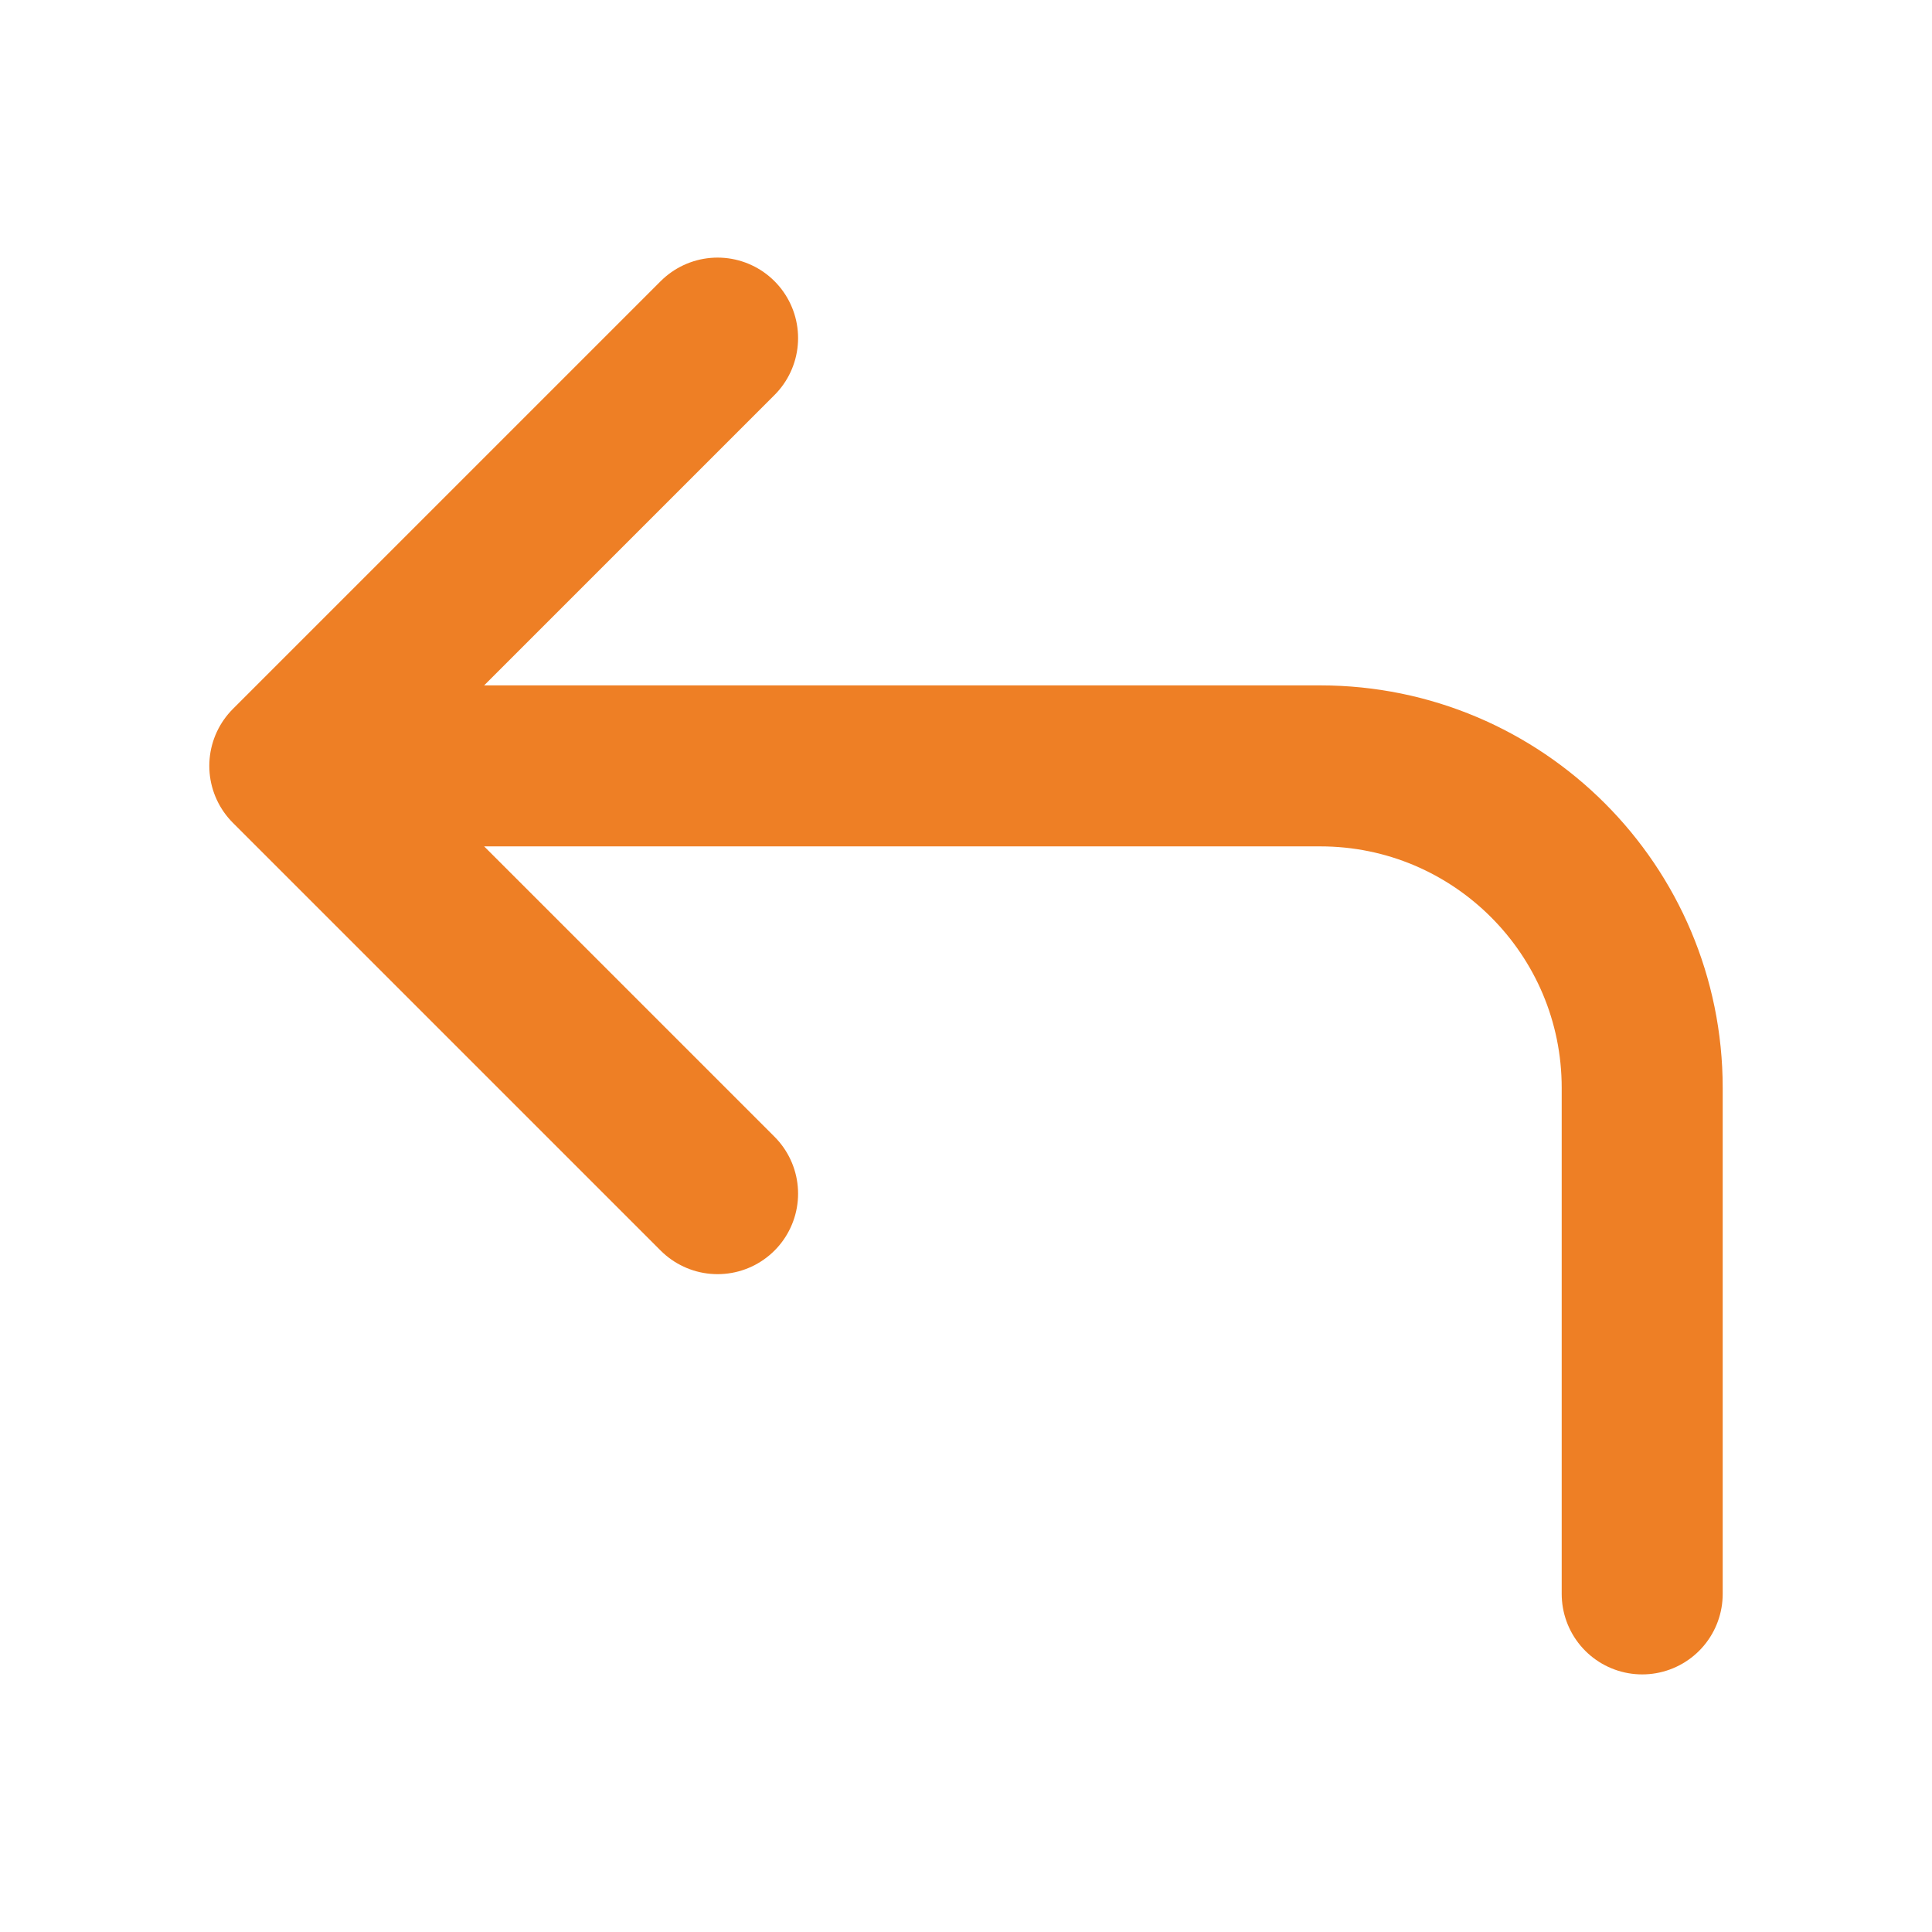
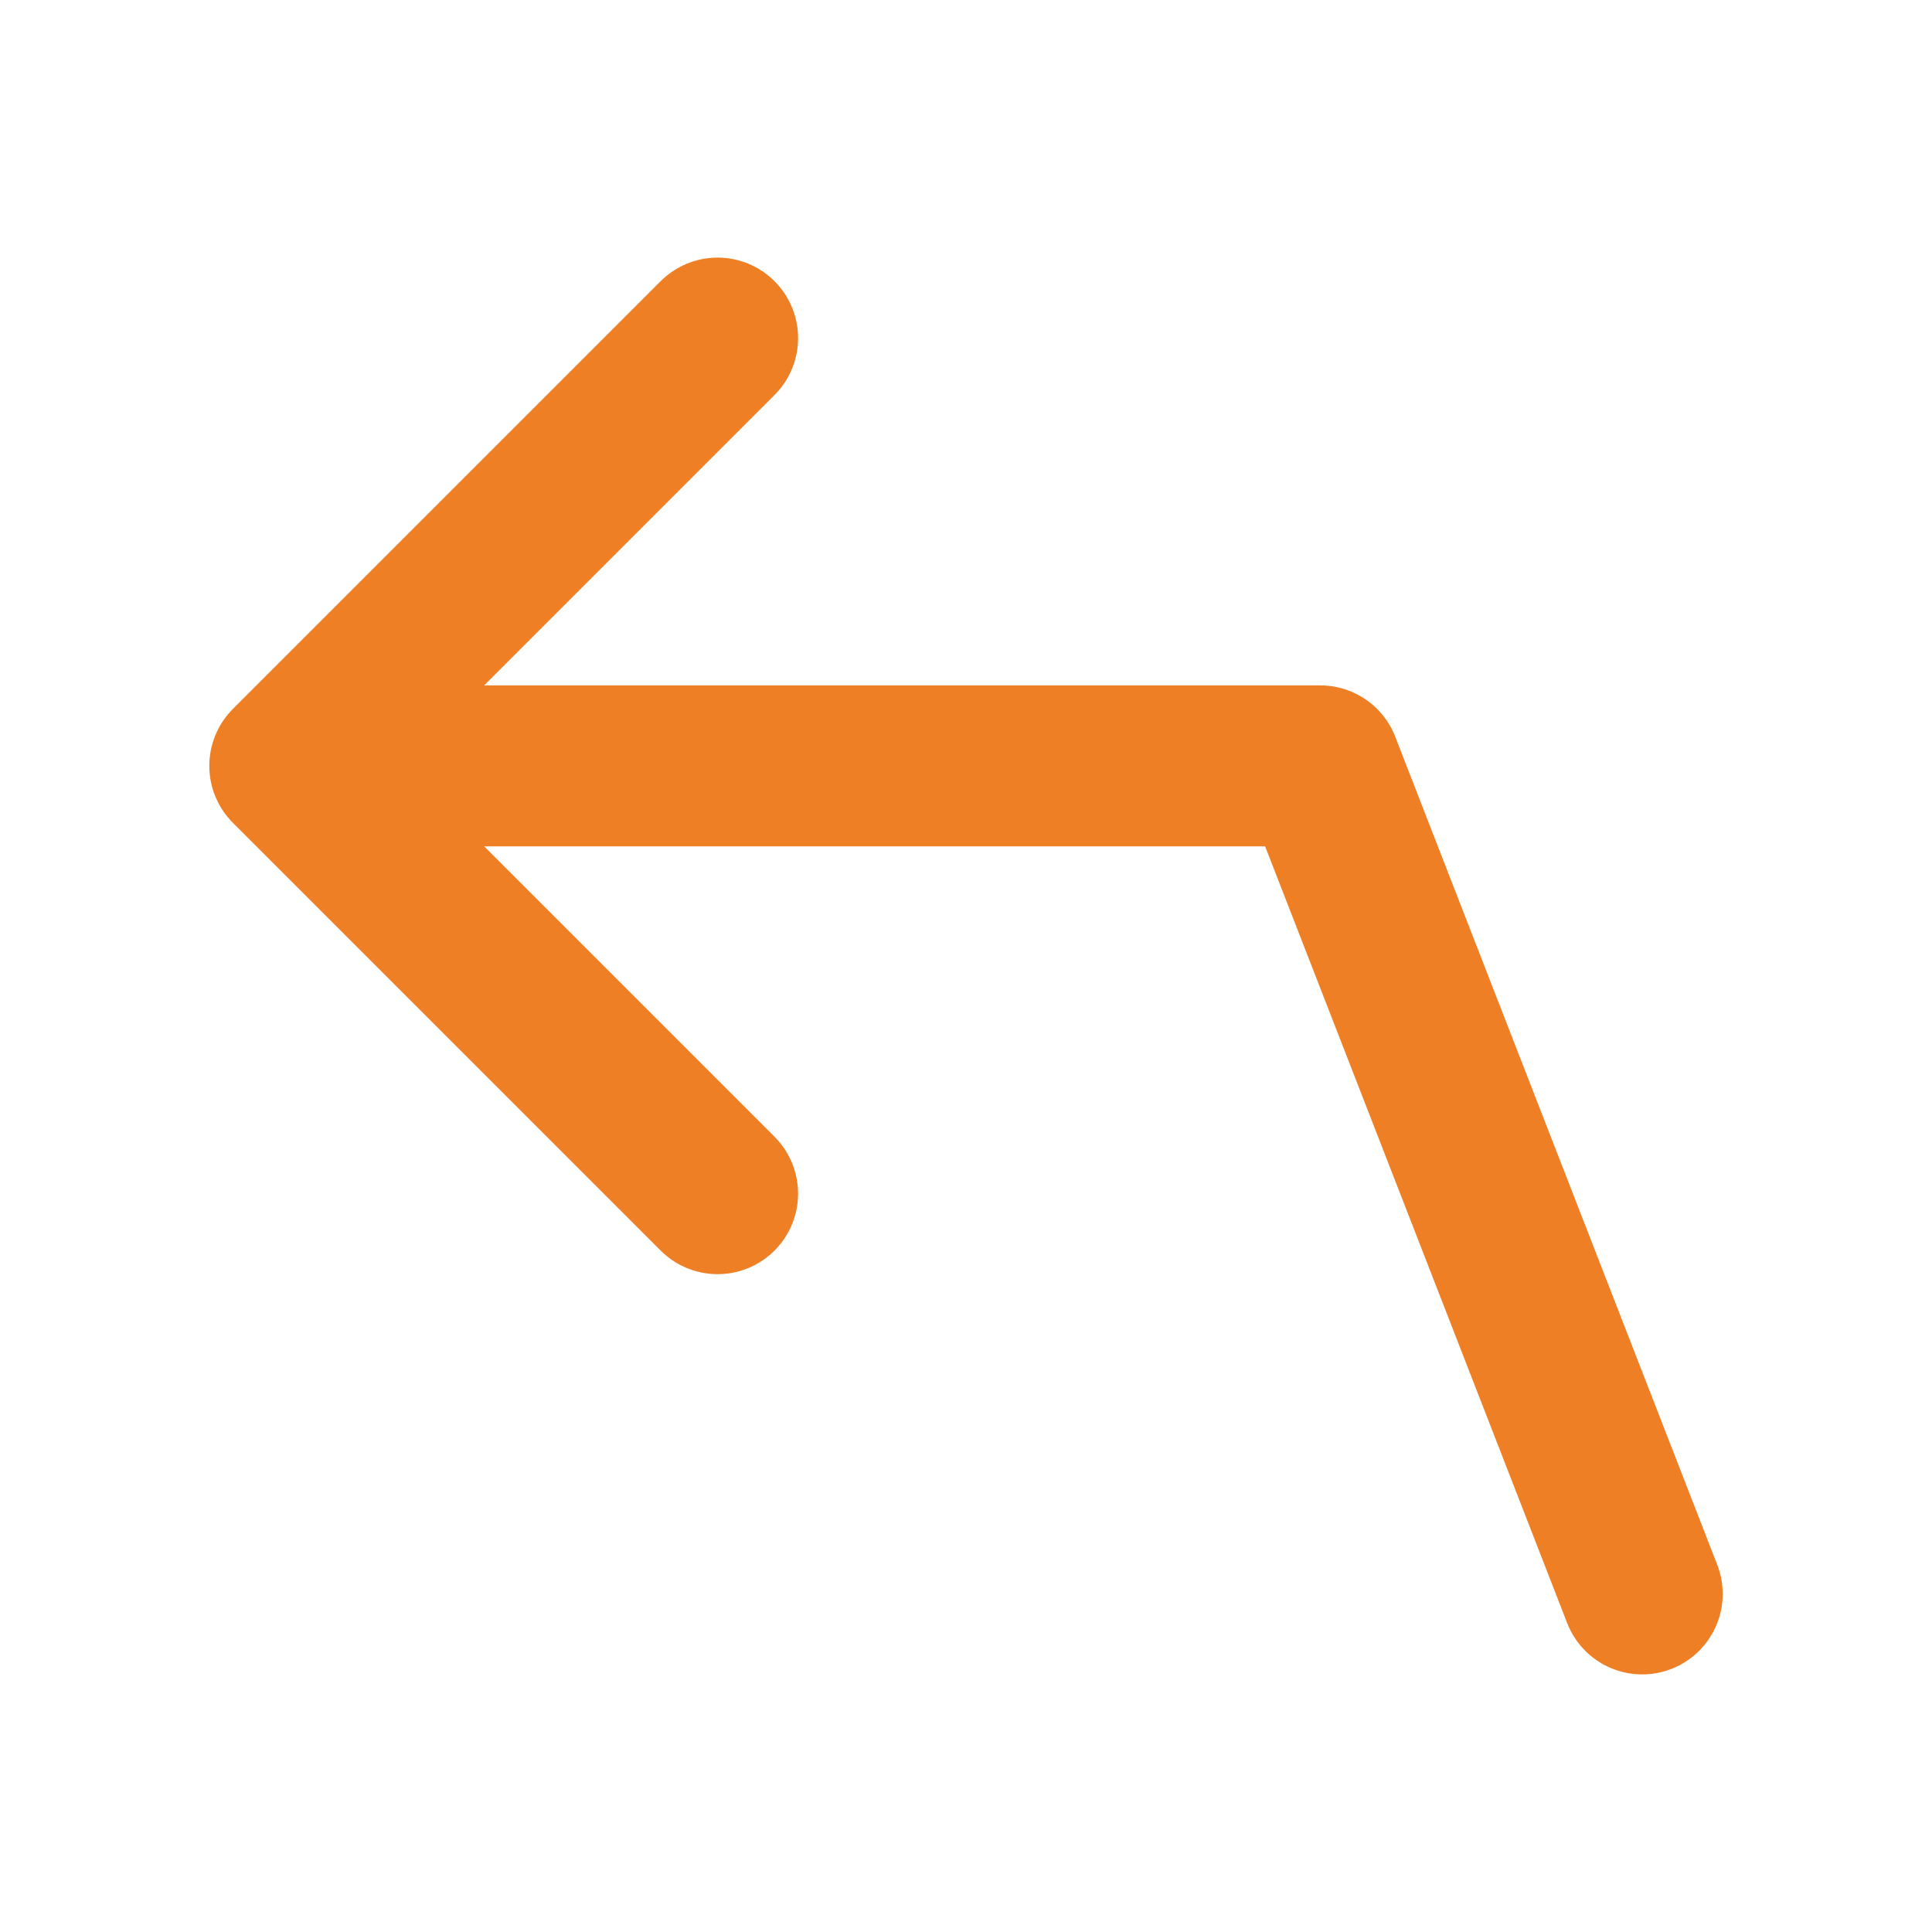
<svg xmlns="http://www.w3.org/2000/svg" width="24" height="24" viewBox="0 0 24 24" fill="none">
  <g id="arrow-curve-left-up">
-     <path id="Icon" d="M8.914 4.2L3.6 9.514M3.6 9.514L8.914 14.828M3.6 9.514L16.4 9.514C18.609 9.514 20.4 11.305 20.4 13.514L20.4 19.8" stroke="#EE7F25" stroke-width="2" stroke-linecap="round" stroke-linejoin="round" />
+     <path id="Icon" d="M8.914 4.2L3.6 9.514M3.6 9.514L8.914 14.828M3.6 9.514L16.4 9.514L20.4 19.8" stroke="#EE7F25" stroke-width="2" stroke-linecap="round" stroke-linejoin="round" />
  </g>
</svg>